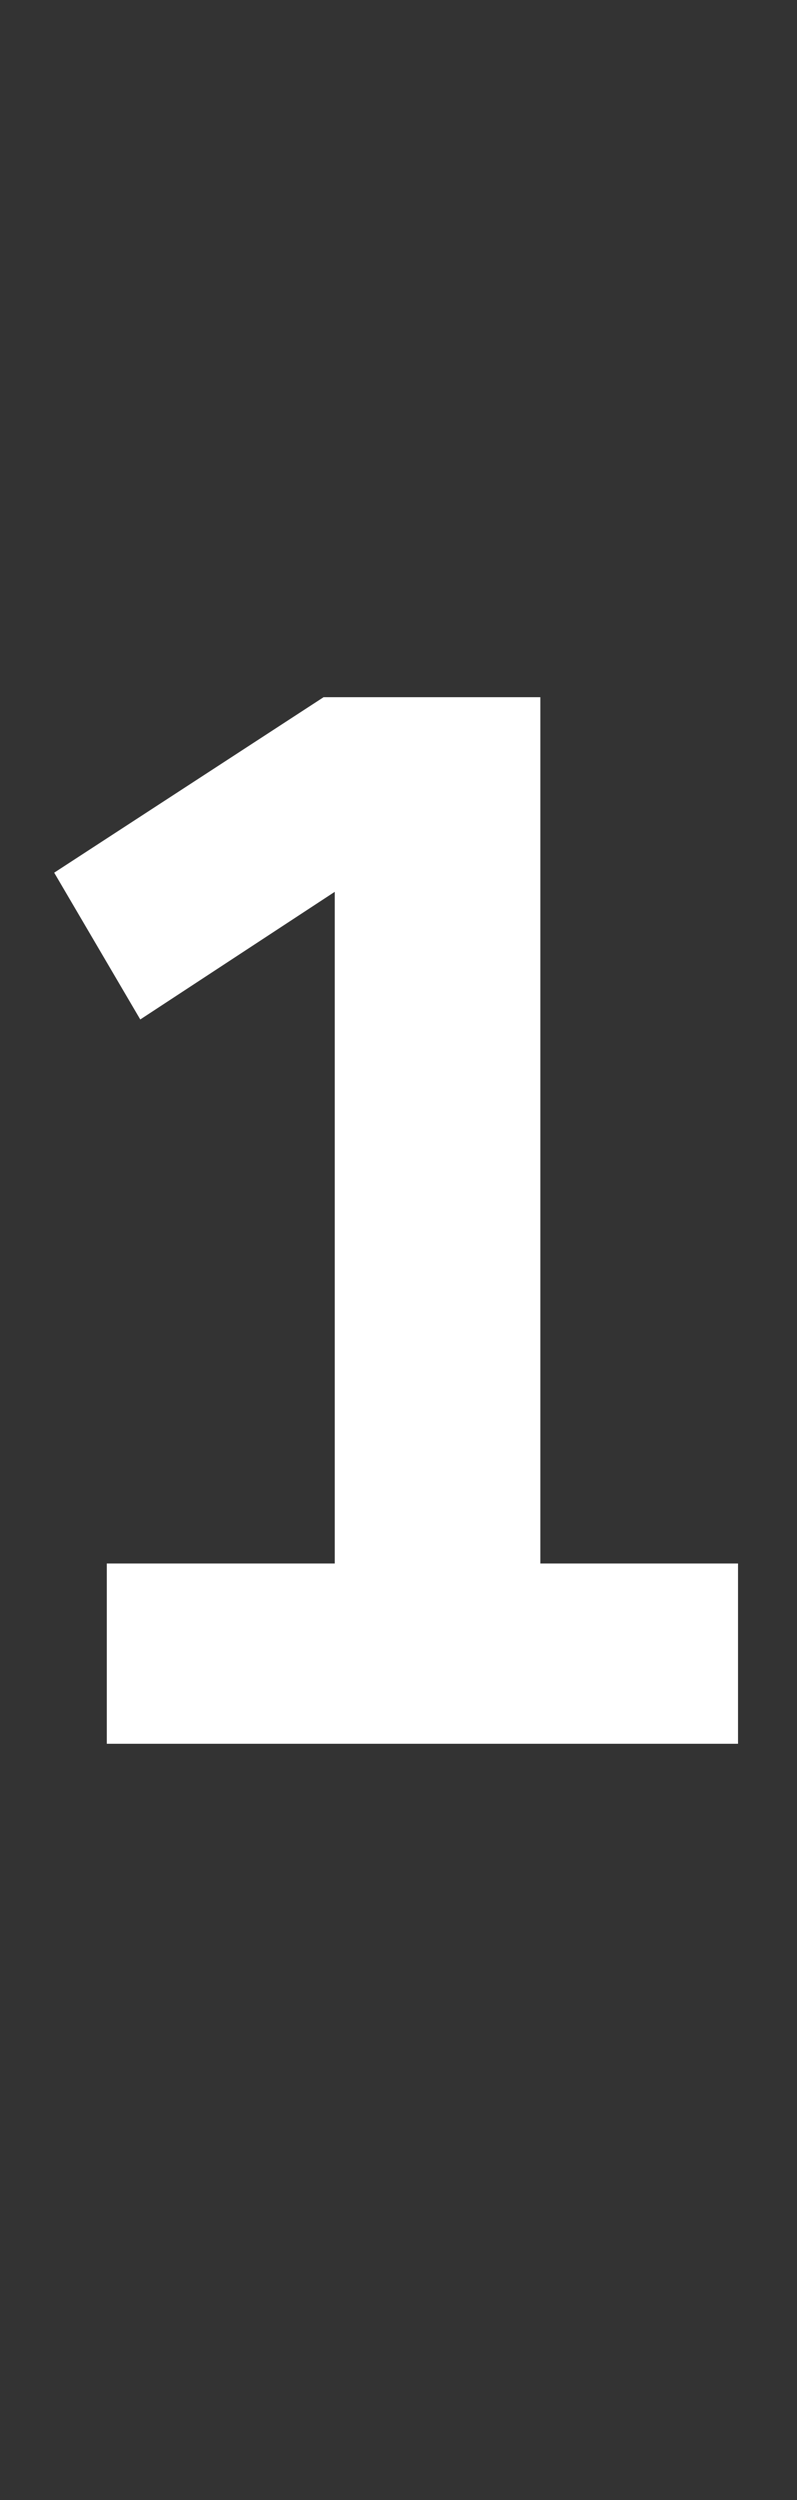
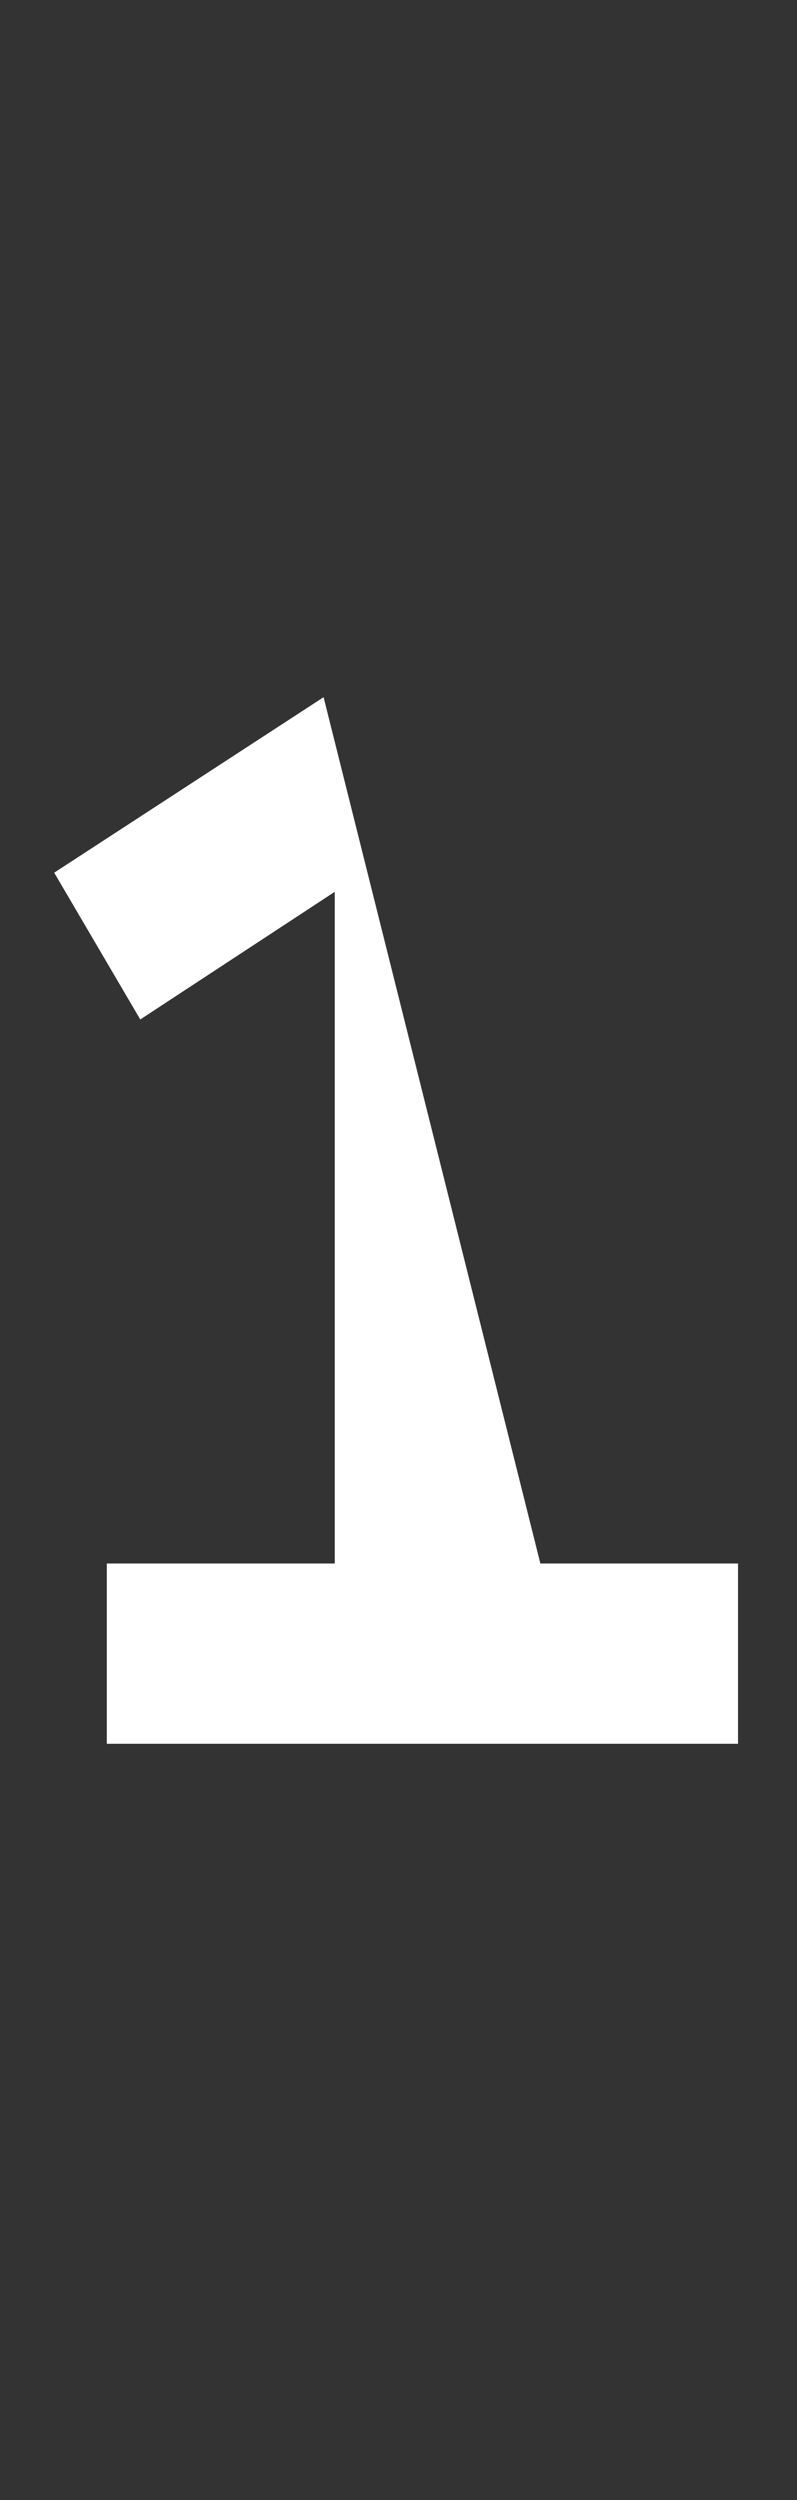
<svg xmlns="http://www.w3.org/2000/svg" version="1.1" width="50px" height="156.7px" viewBox="0 -36 50 156.7" style="top:-36px">
  <rect x="0" y="-36" width="50" height="156.7" fill="#333333" stroke="none" />
  <desc>1</desc>
  <defs />
  <g id="Polygon66653">
-     <path d="M 6.7 73.3 L 6.7 62 L 21 62 L 21 19.9 L 8.8 27.9 L 3.4 18.7 L 20.3 7.7 L 33.9 7.7 L 33.9 62 L 46.3 62 L 46.3 73.3 L 6.7 73.3 Z " stroke="none" fill="#fff" />
+     <path d="M 6.7 73.3 L 6.7 62 L 21 62 L 21 19.9 L 8.8 27.9 L 3.4 18.7 L 20.3 7.7 L 33.9 62 L 46.3 62 L 46.3 73.3 L 6.7 73.3 Z " stroke="none" fill="#fff" />
  </g>
</svg>